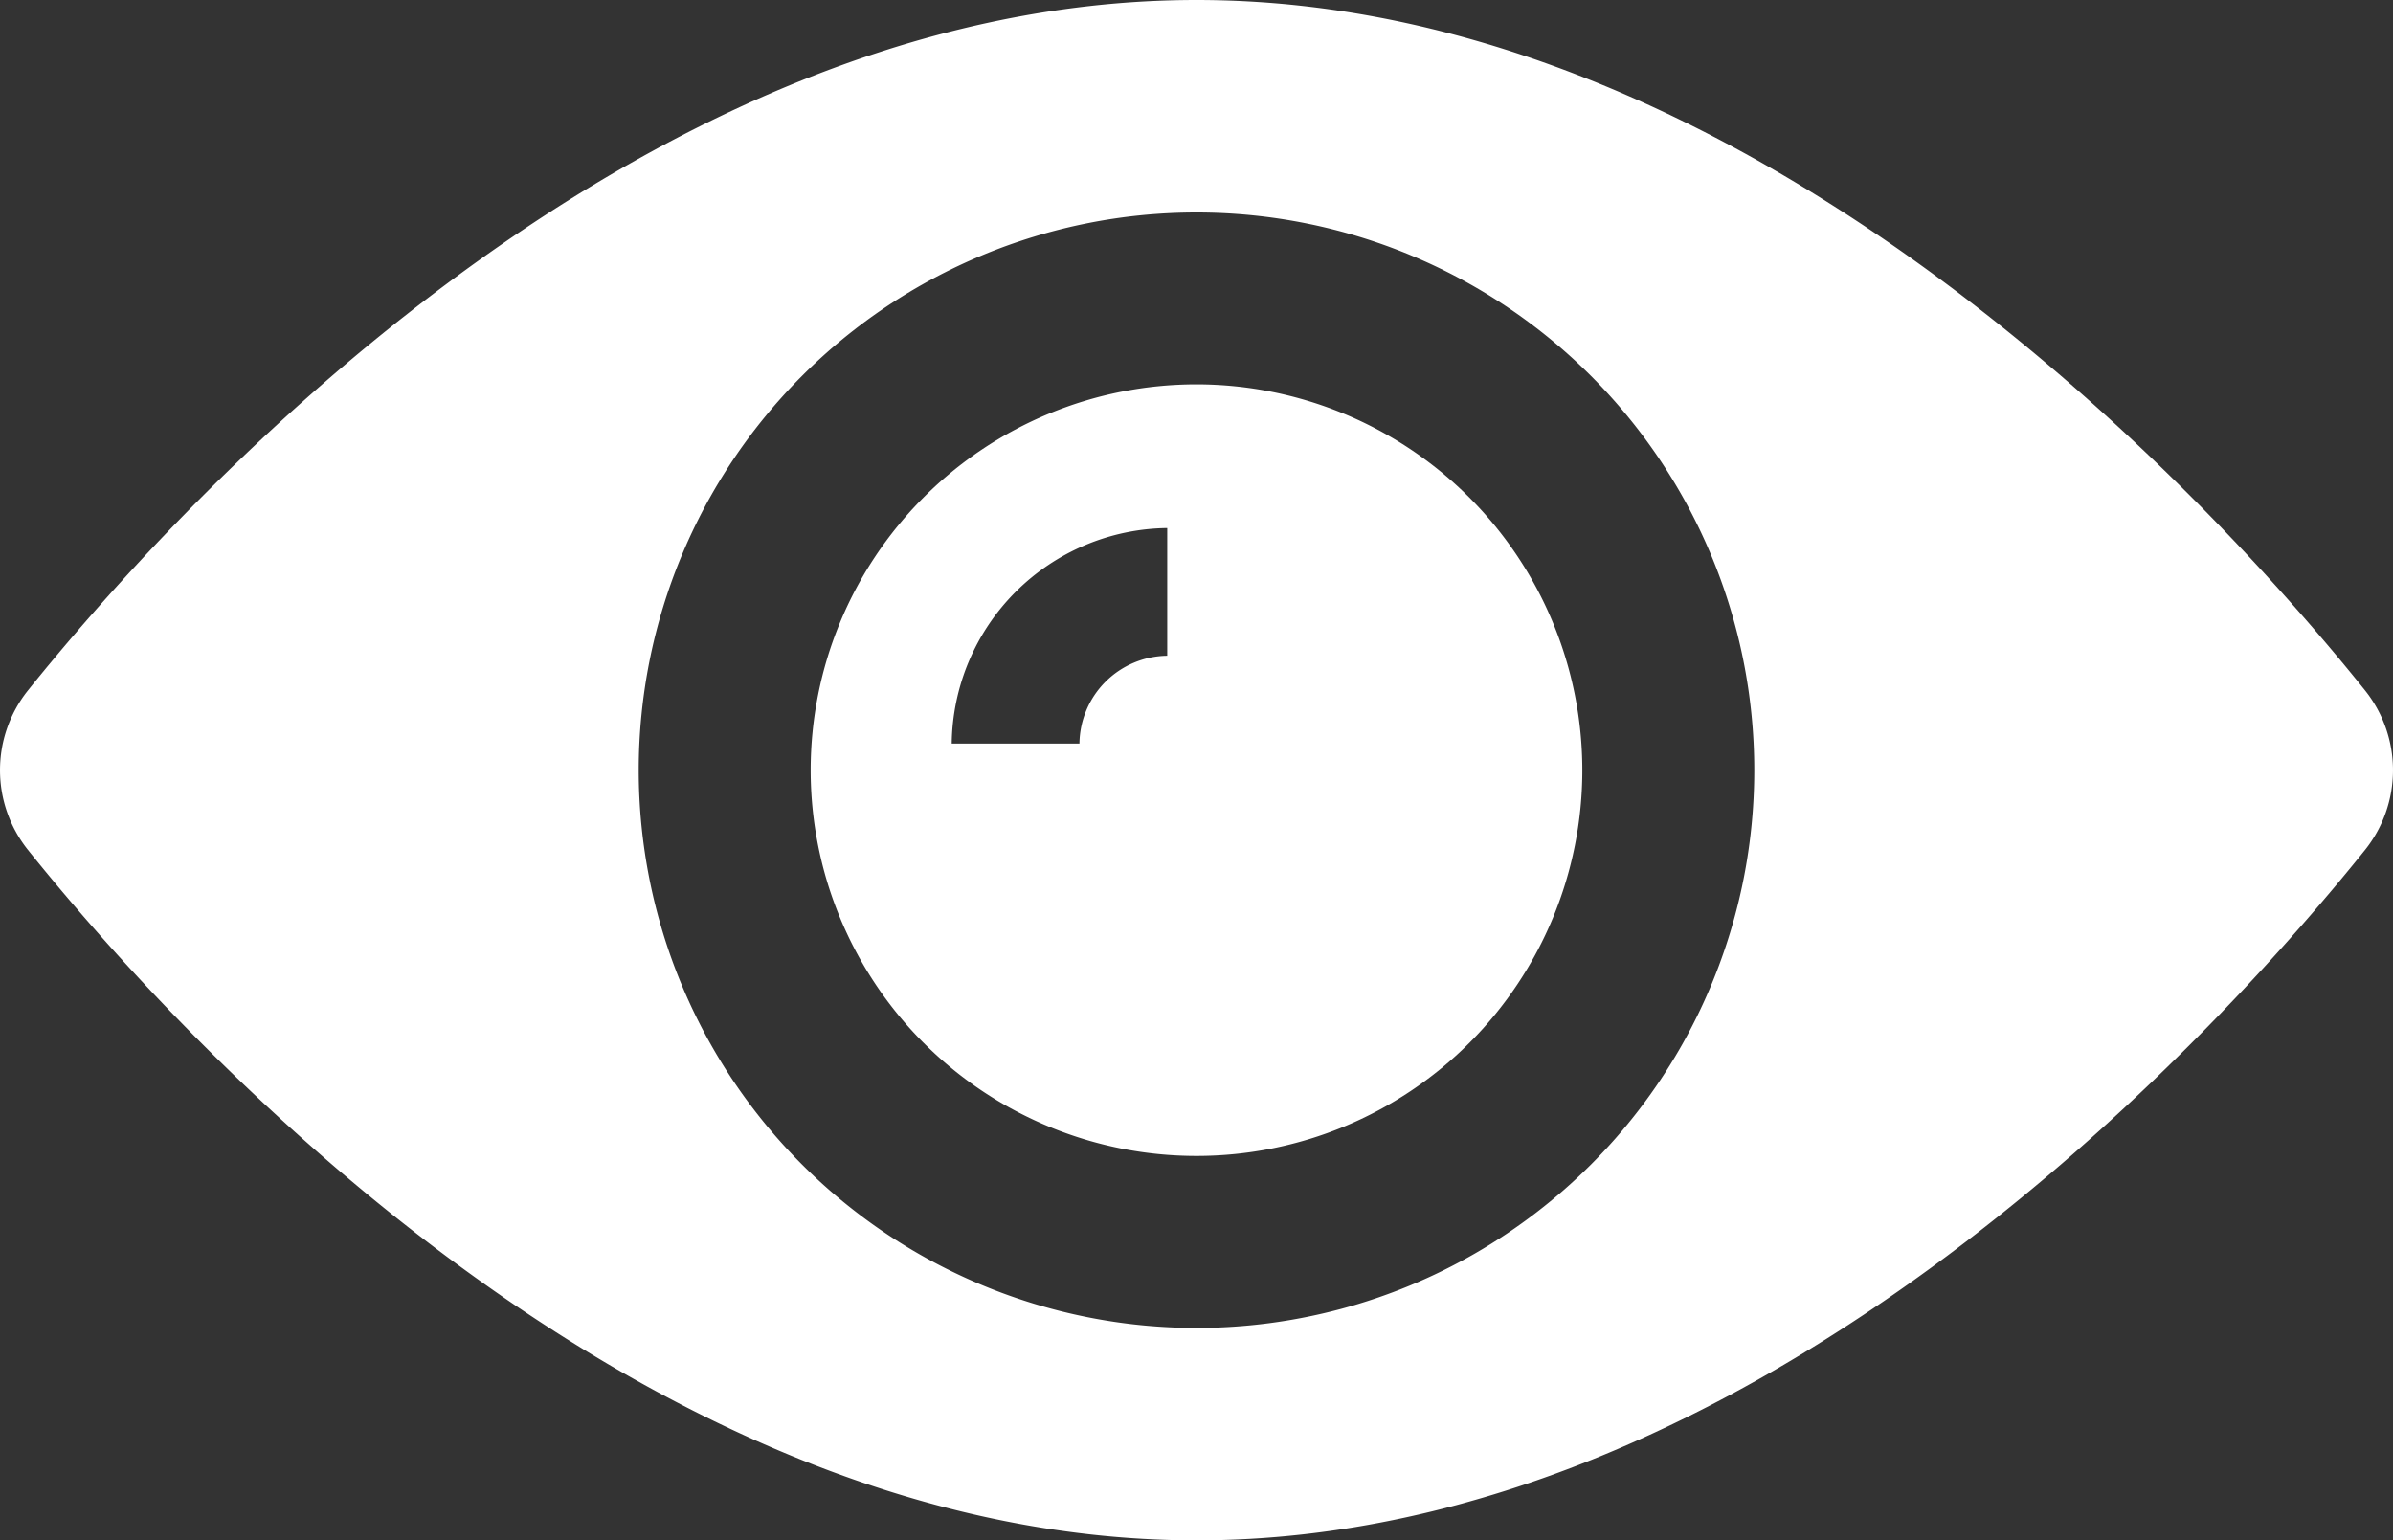
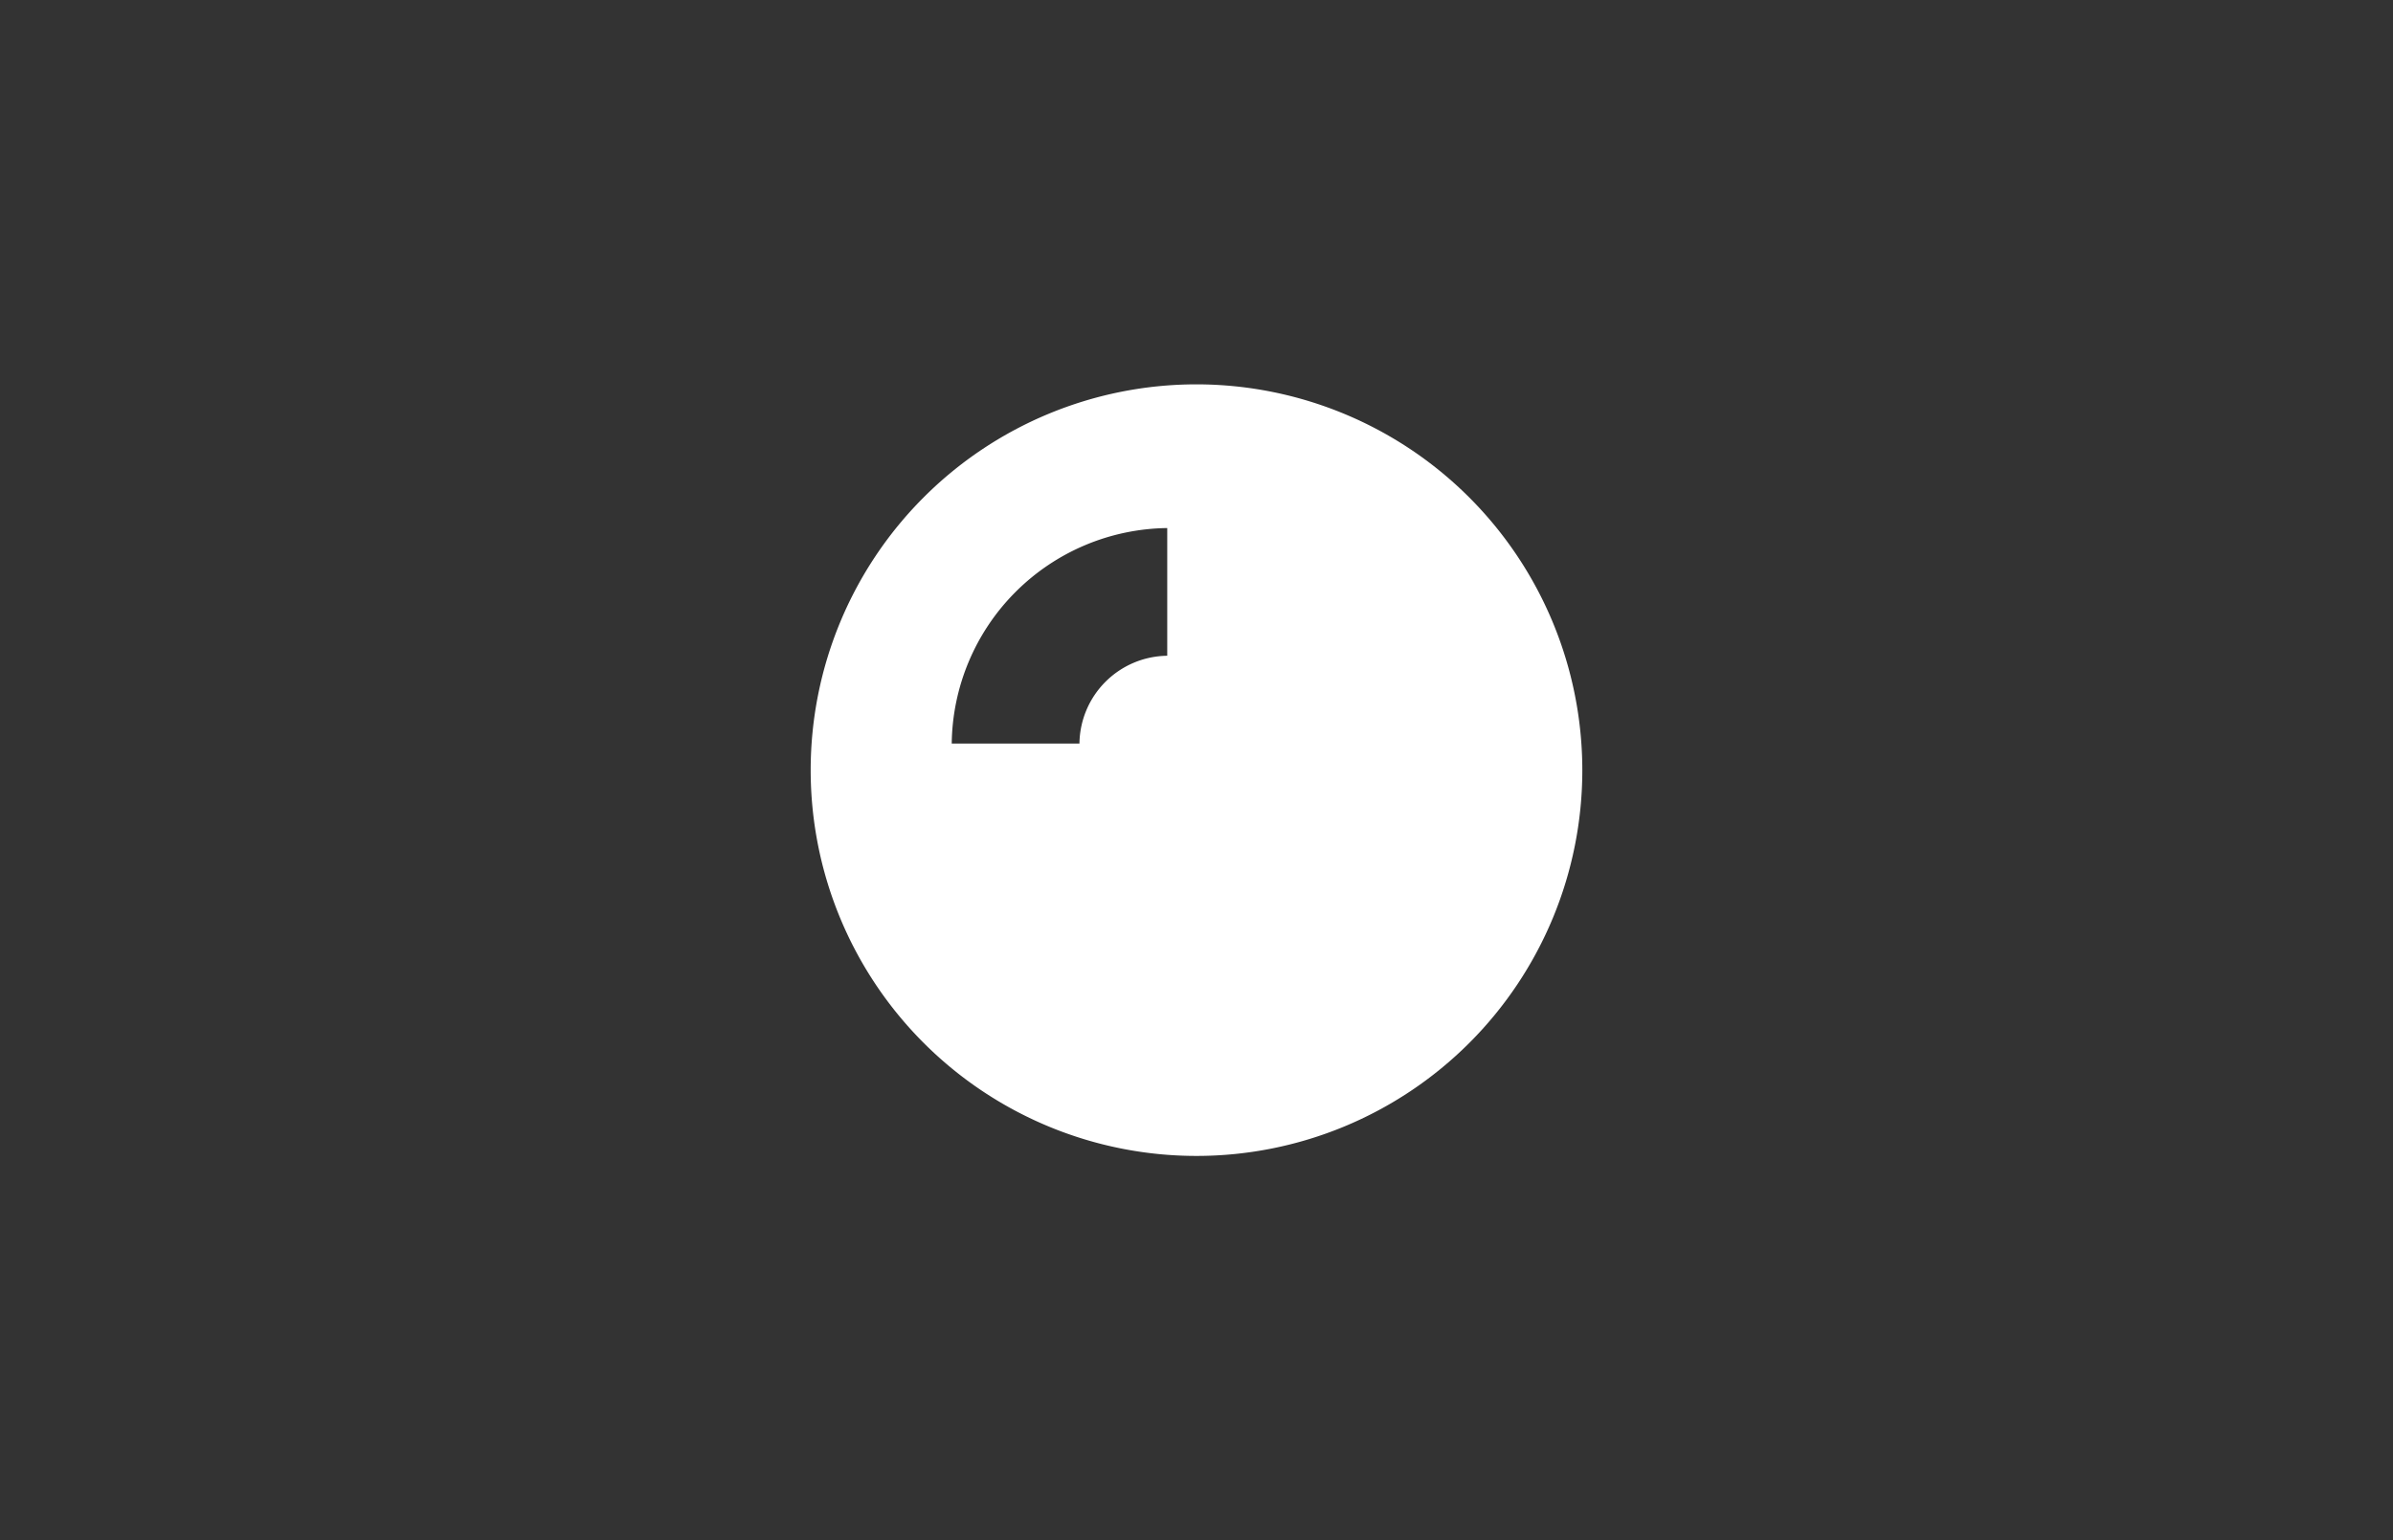
<svg xmlns="http://www.w3.org/2000/svg" width="35" height="22.531" viewBox="0 0 35 22.531">
  <rect x="0" y="0" width="35" height="22.531" fill="#333333" stroke="none" />
  <g id="icon-view" transform="translate(-23 -29)">
    <g id="Group_94" data-name="Group 94" transform="translate(34.857 34.622)">
      <g id="Group_93" data-name="Group 93" transform="translate(0 0)">
        <path id="Path_302" data-name="Path 302" d="M162.059,156.416a5.643,5.643,0,1,0,5.643,5.643A5.647,5.647,0,0,0,162.059,156.416Zm-.428,3.97a1.3,1.3,0,0,0-1.284,1.284h-1.868a3.19,3.19,0,0,1,3.152-3.152Z" transform="translate(-156.416 -156.416)" fill="#fff" />
      </g>
    </g>
    <g id="Group_96" data-name="Group 96" transform="translate(23 29)">
      <g id="Group_95" data-name="Group 95" transform="translate(0 0)">
-         <path id="Path_303" data-name="Path 303" d="M34.592,92.276c-1.9-2.37-8.7-10.1-17.092-10.1S2.311,89.906.408,92.276a1.869,1.869,0,0,0,0,2.331c1.9,2.37,8.7,10.1,17.092,10.1s15.189-7.73,17.092-10.1A1.869,1.869,0,0,0,34.592,92.276ZM17.5,101.6a8.158,8.158,0,1,1,8.158-8.158A8.157,8.157,0,0,1,17.5,101.6Z" transform="translate(0 -82.176)" fill="#fff" />
-       </g>
+         </g>
    </g>
  </g>
</svg>